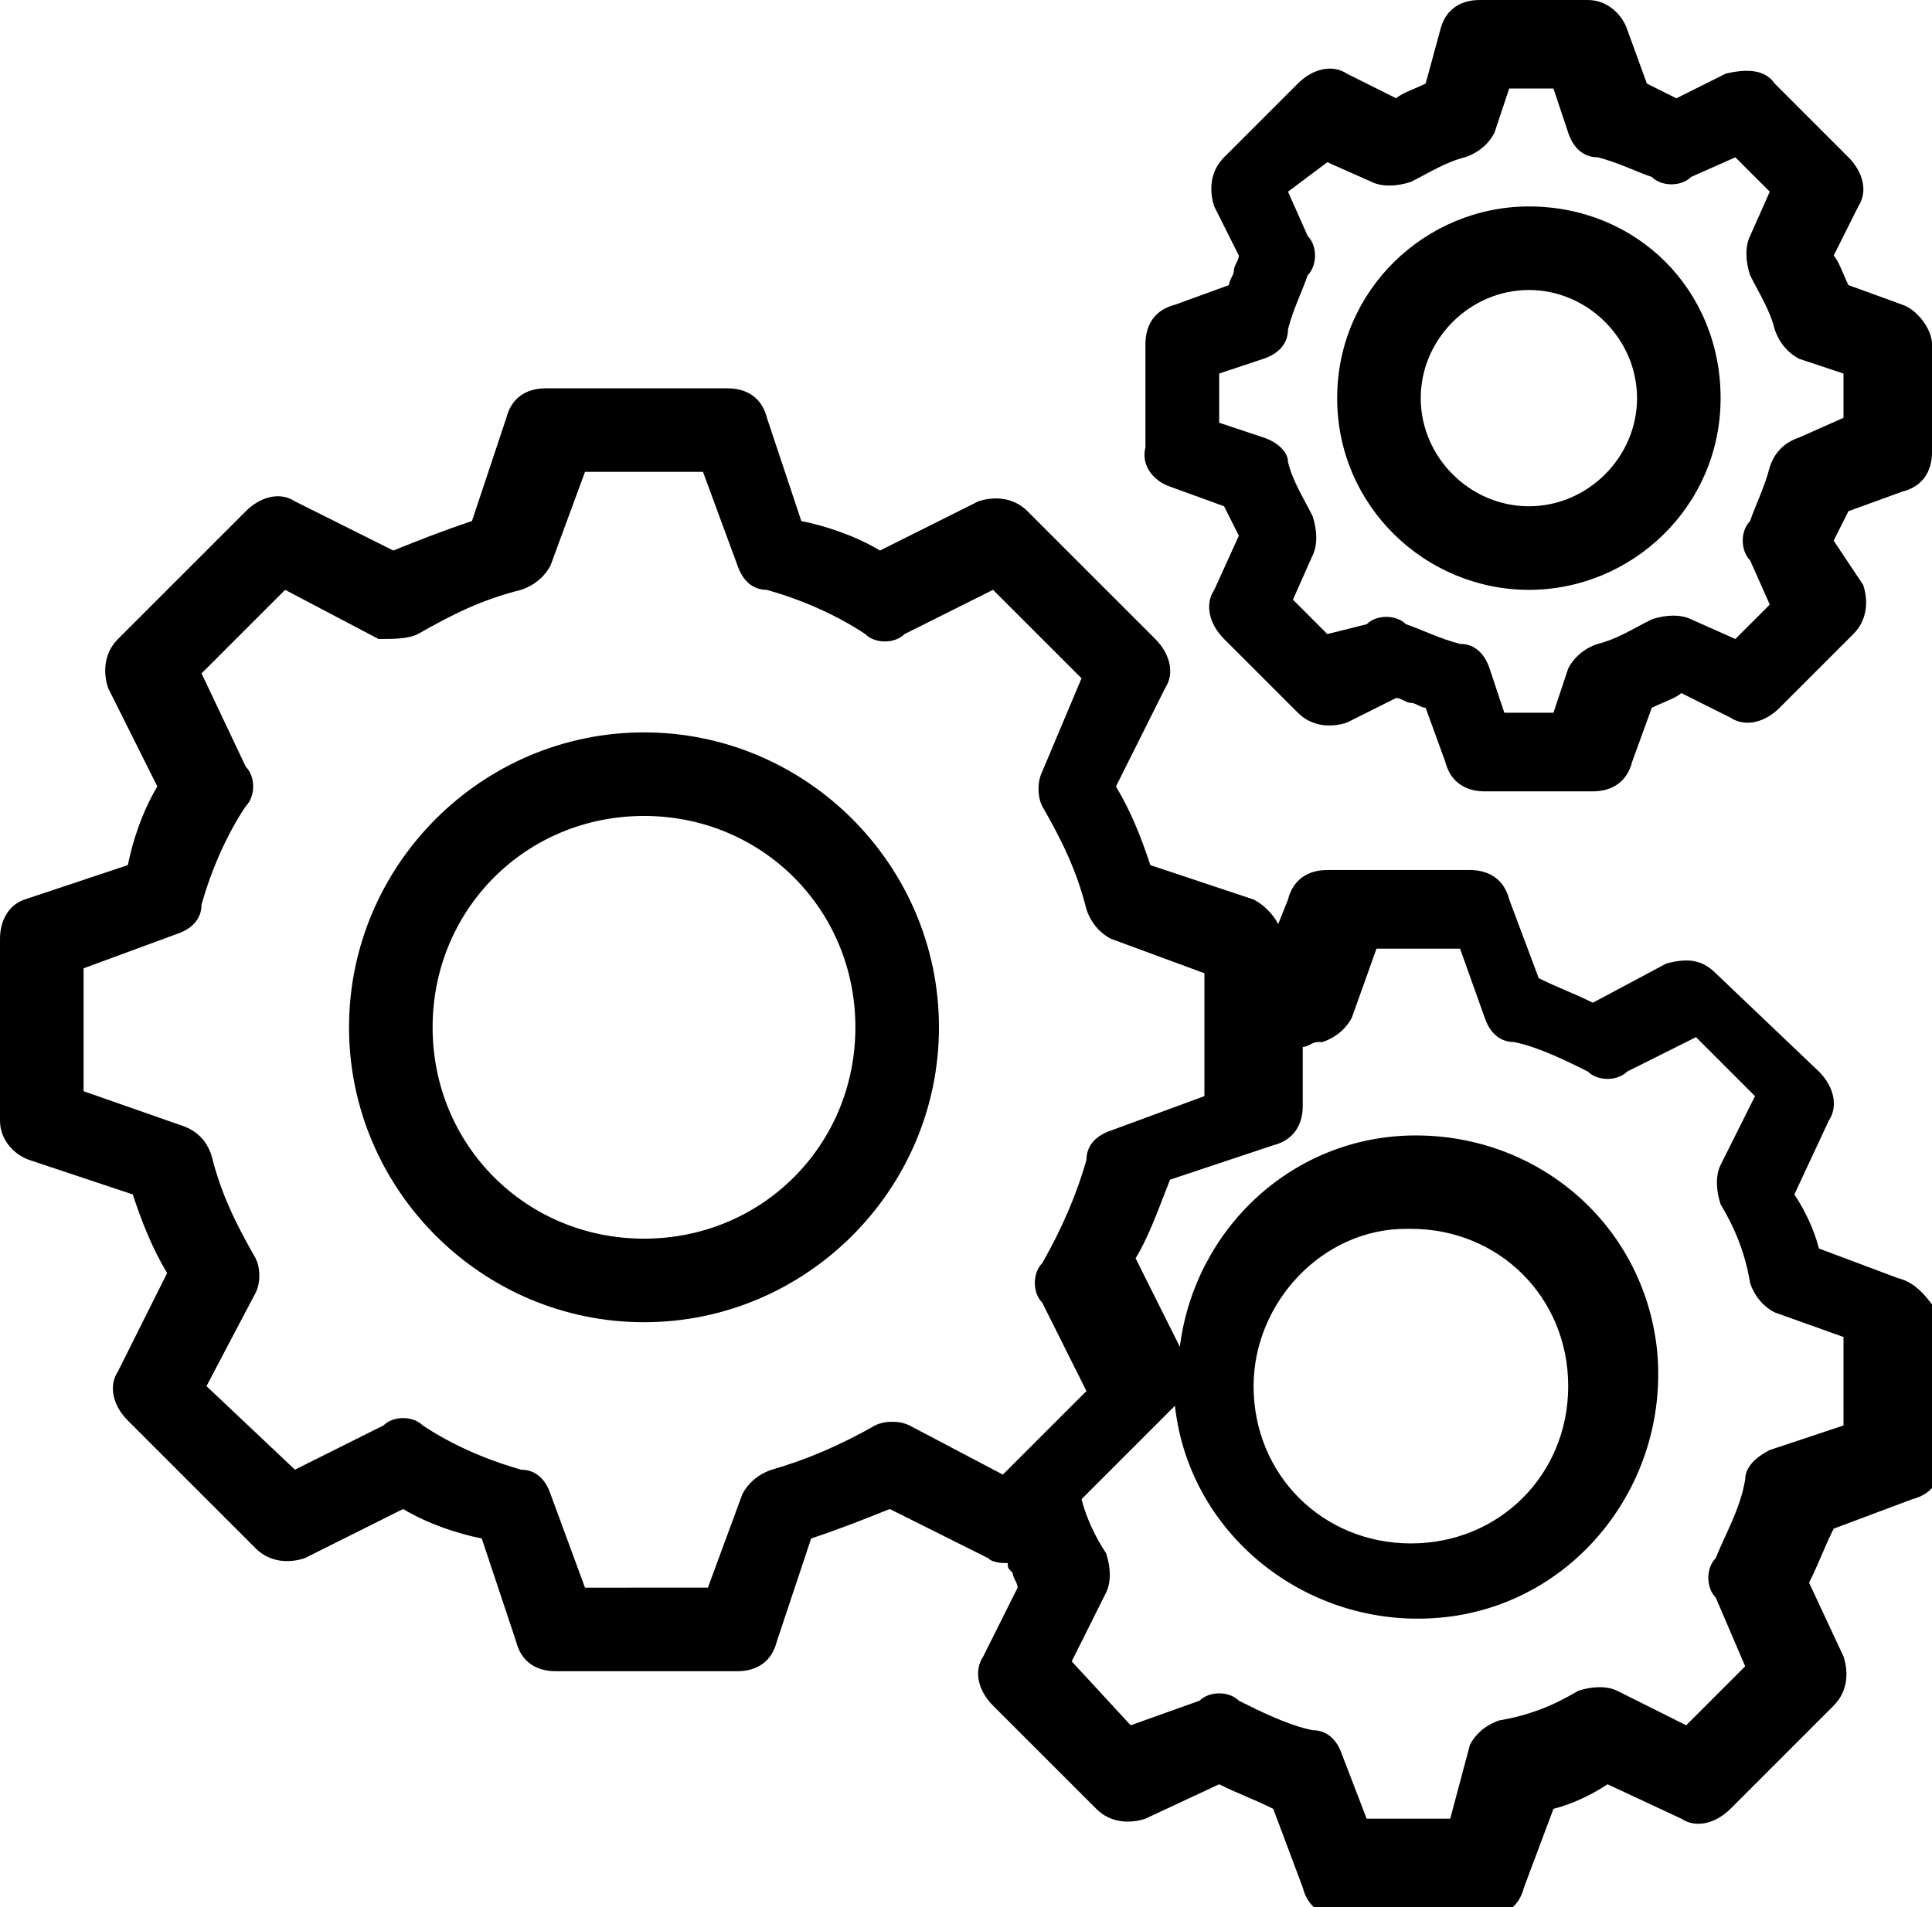
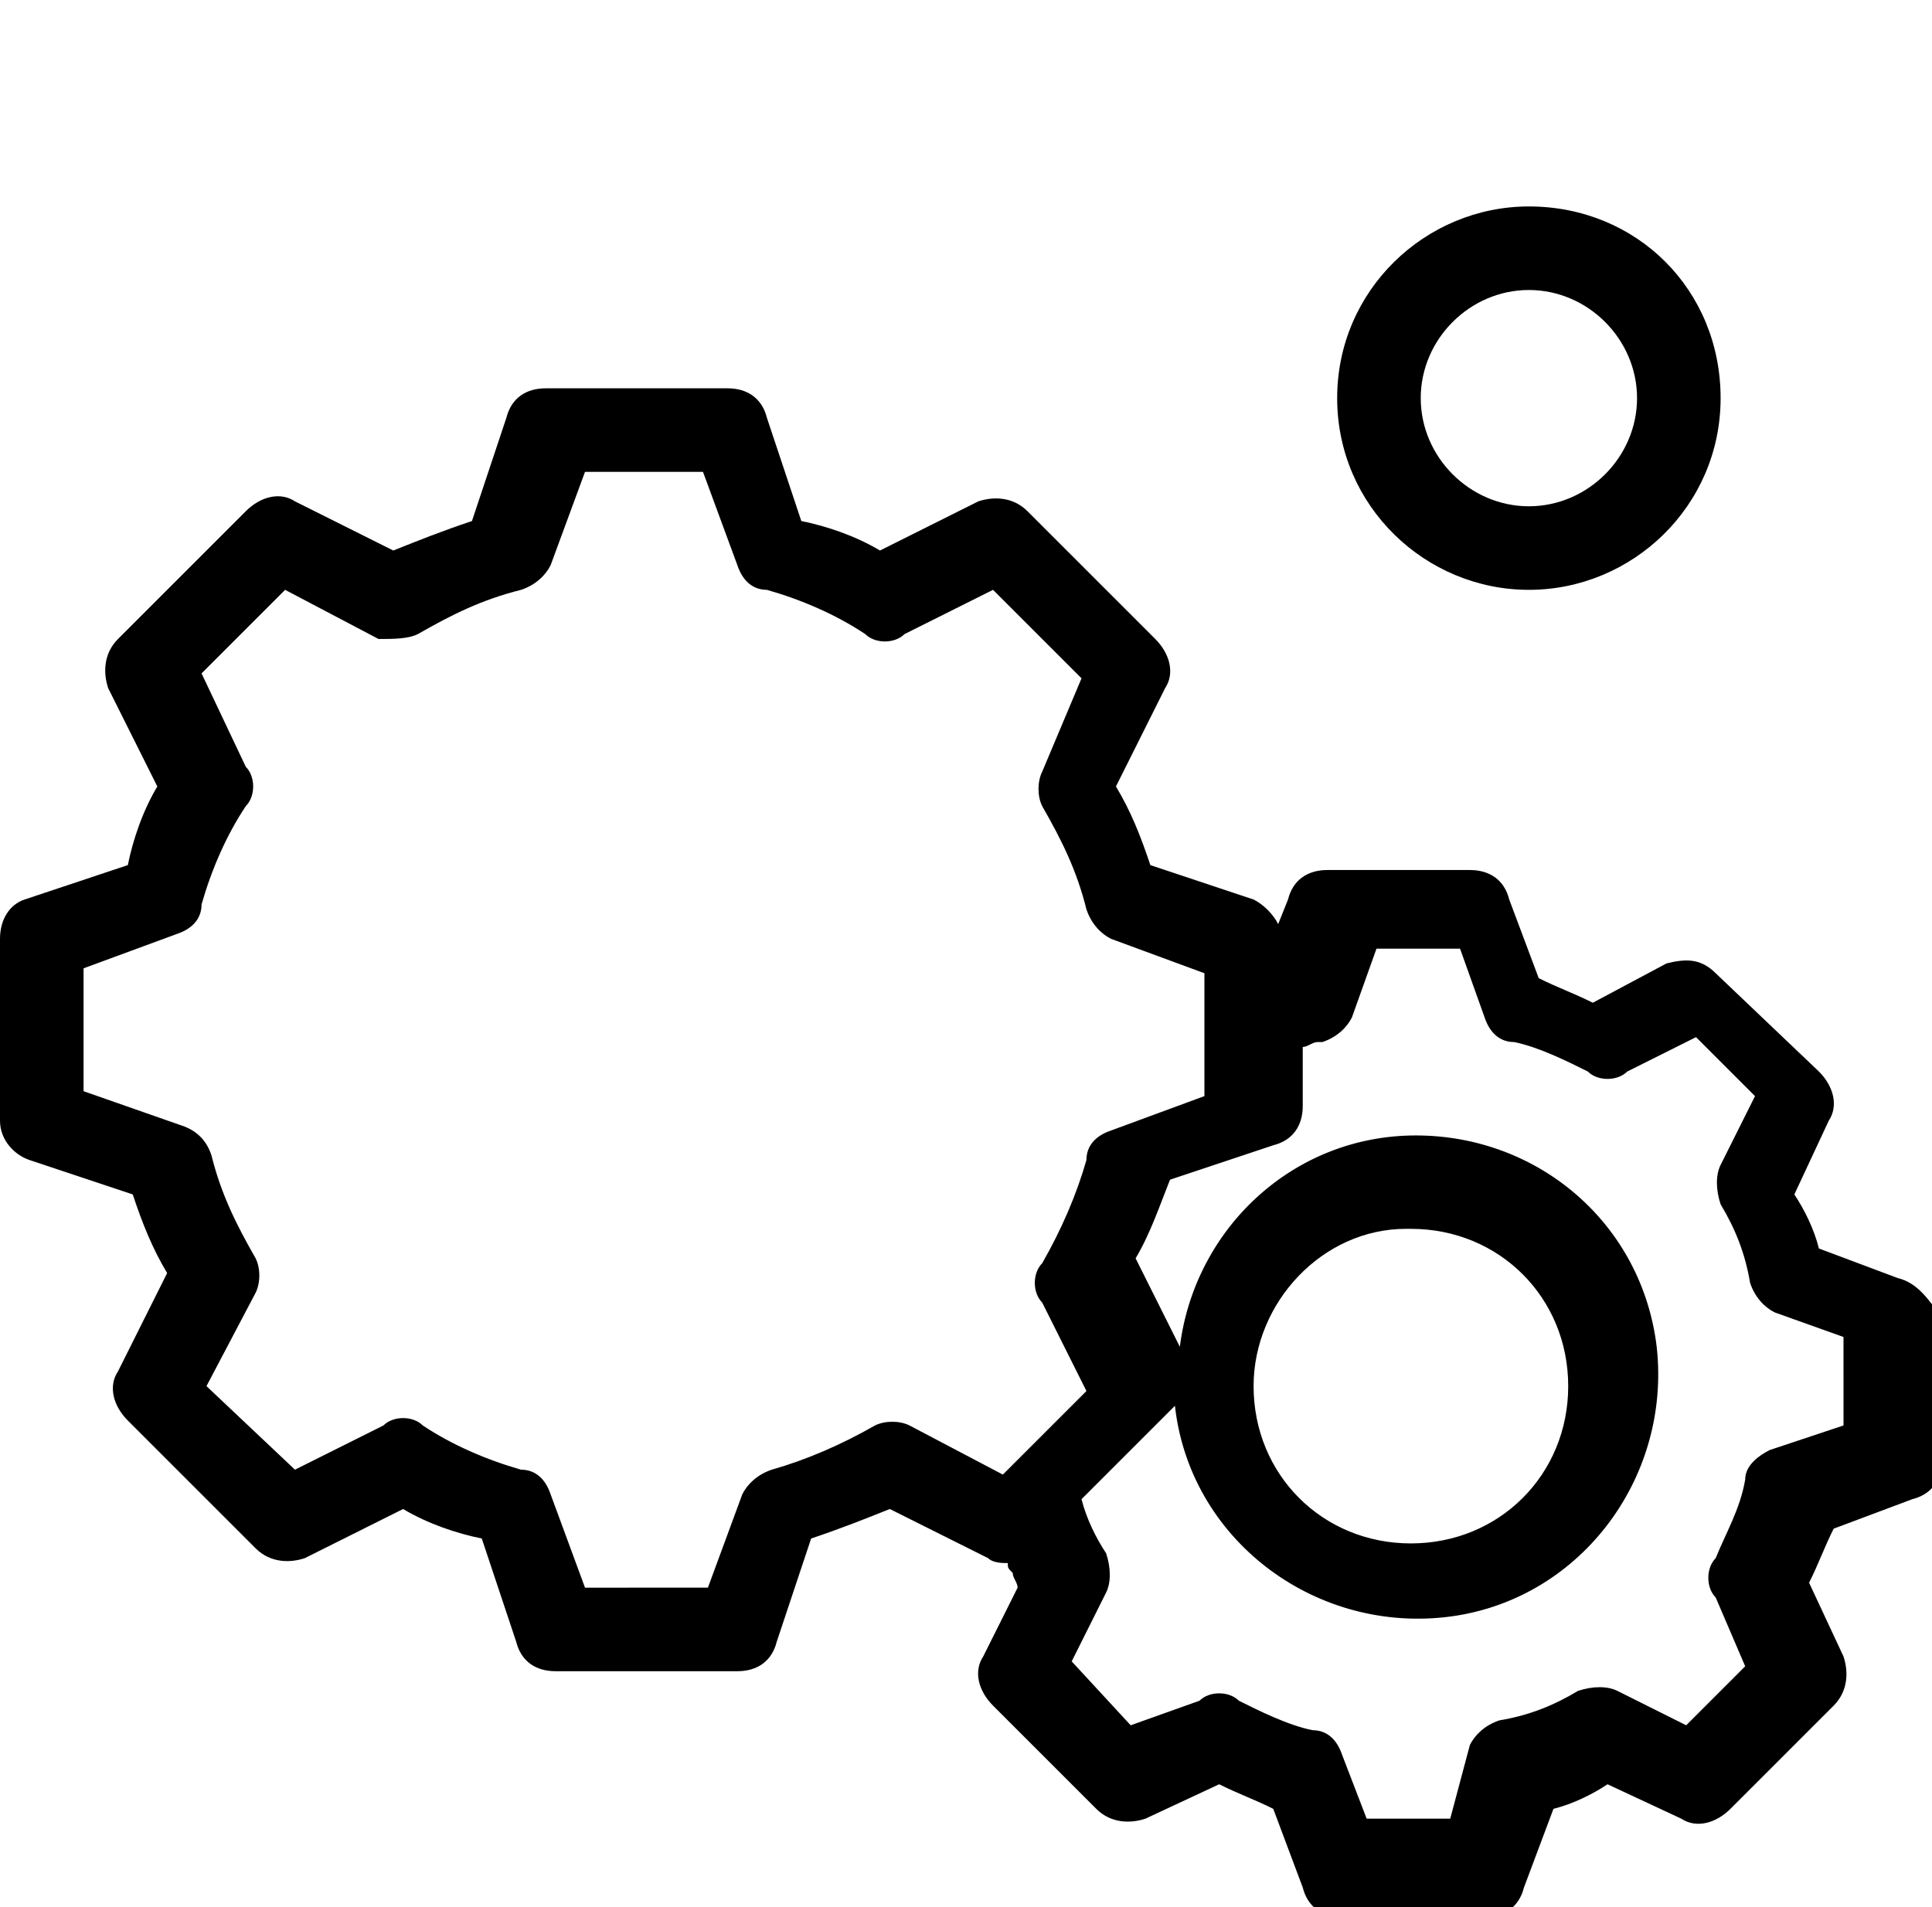
<svg xmlns="http://www.w3.org/2000/svg" version="1.1" id="Layer_1" x="0px" y="0px" viewBox="0 0 39.3 38.8" style="enable-background:new 0 0 39.3 38.8;" xml:space="preserve">
  <g id="Layer_2_1_">
    <g id="Layer_1-2">
      <g>
        <path d="M38.6,26L37,25.4c-0.1-0.4-0.3-0.8-0.5-1.1l0.7-1.5c0.2-0.3,0.1-0.7-0.2-1l-2.1-2c-0.3-0.3-0.6-0.3-1-0.2l-1.5,0.8     c-0.4-0.2-0.7-0.3-1.1-0.5l-0.6-1.6c-0.1-0.4-0.4-0.6-0.8-0.6h-2.9c-0.4,0-0.7,0.2-0.8,0.6l-0.2,0.5c-0.1-0.2-0.3-0.4-0.5-0.5     l-2.1-0.7c-0.2-0.6-0.4-1.1-0.7-1.6l1-2c0.2-0.3,0.1-0.7-0.2-1l-2.6-2.6c-0.3-0.3-0.7-0.3-1-0.2l-2,1c-0.5-0.3-1.1-0.5-1.6-0.6     l-0.7-2.1c-0.1-0.4-0.4-0.6-0.8-0.6h-3.7c-0.4,0-0.7,0.2-0.8,0.6l-0.7,2.1c-0.6,0.2-1.1,0.4-1.6,0.6l-2-1c-0.3-0.2-0.7-0.1-1,0.2     l-2.6,2.6c-0.3,0.3-0.3,0.7-0.2,1l1,2c-0.3,0.5-0.5,1.1-0.6,1.6l-2.1,0.7C0.2,18.4,0,18.7,0,19.1v3.7c0,0.4,0.3,0.7,0.6,0.8     l2.1,0.7c0.2,0.6,0.4,1.1,0.7,1.6l-1,2c-0.2,0.3-0.1,0.7,0.2,1l2.6,2.6c0.3,0.3,0.7,0.3,1,0.2l2-1c0.5,0.3,1.1,0.5,1.6,0.6     l0.7,2.1c0.1,0.4,0.4,0.6,0.8,0.6H15c0.4,0,0.7-0.2,0.8-0.6l0.7-2.1c0.6-0.2,1.1-0.4,1.6-0.6l2,1c0.1,0.1,0.3,0.1,0.4,0.1     c0,0.1,0,0.1,0.1,0.2c0,0.1,0.1,0.2,0.1,0.3L20,33.7c-0.2,0.3-0.1,0.7,0.2,1l2.1,2.1c0.3,0.3,0.7,0.3,1,0.2l1.5-0.7     c0.4,0.2,0.7,0.3,1.1,0.5l0.6,1.6c0.1,0.4,0.4,0.6,0.8,0.6h2.9c0.4,0,0.7-0.2,0.8-0.6l0.6-1.6c0.4-0.1,0.8-0.3,1.1-0.5l1.5,0.7     c0.3,0.2,0.7,0.1,1-0.2l2.1-2.1c0.3-0.3,0.3-0.7,0.2-1l-0.7-1.5c0.2-0.4,0.3-0.7,0.5-1.1l1.6-0.6c0.4-0.1,0.6-0.4,0.6-0.8v-2.9     C39.2,26.4,39,26.1,38.6,26z M35.5,30.1c-0.1,0.6-0.4,1.1-0.6,1.6c-0.2,0.2-0.2,0.6,0,0.8l0.6,1.4l-1.2,1.2l-1.4-0.7     c-0.2-0.1-0.5-0.1-0.8,0c-0.5,0.3-1,0.5-1.6,0.6c-0.3,0.1-0.5,0.3-0.6,0.5L29.5,37h-1.7l-0.5-1.3c-0.1-0.3-0.3-0.5-0.6-0.5     c-0.5-0.1-1.1-0.4-1.5-0.6c-0.2-0.2-0.6-0.2-0.8,0L23,35.1l-1.2-1.3l0.7-1.4c0.1-0.2,0.1-0.5,0-0.8c-0.2-0.3-0.4-0.7-0.5-1.1     l1.8-1.8c0,0,0,0,0.1-0.1c0.3,2.7,2.8,4.6,5.5,4.3s4.6-2.8,4.3-5.5c-0.3-2.5-2.4-4.3-4.9-4.3c-2.5,0-4.5,1.9-4.8,4.3l-0.9-1.8     c0.3-0.5,0.5-1.1,0.7-1.6l2.1-0.7c0.4-0.1,0.6-0.4,0.6-0.8v-1.2c0.1,0,0.2-0.1,0.3-0.1l0.1,0c0.3-0.1,0.5-0.3,0.6-0.5l0.5-1.4     h1.7l0.5,1.4c0.1,0.3,0.3,0.5,0.6,0.5c0.5,0.1,1.1,0.4,1.5,0.6c0.2,0.2,0.6,0.2,0.8,0l1.4-0.7l1.2,1.2l-0.7,1.4     c-0.1,0.2-0.1,0.5,0,0.8c0.3,0.5,0.5,1,0.6,1.6c0.1,0.3,0.3,0.5,0.5,0.6l1.4,0.5V29L36,29.5C35.8,29.6,35.5,29.8,35.5,30.1z      M25.5,28.2c0-1.7,1.4-3.2,3.1-3.2h0.1c1.8,0,3.2,1.4,3.2,3.2s-1.4,3.2-3.2,3.2S25.5,30,25.5,28.2L25.5,28.2L25.5,28.2z      M11.9,32.3l-0.7-1.9c-0.1-0.3-0.3-0.5-0.6-0.5c-0.7-0.2-1.4-0.5-2-0.9c-0.2-0.2-0.6-0.2-0.8,0L6,29.9l-1.8-1.7l1-1.9     c0.1-0.2,0.1-0.5,0-0.7c-0.4-0.7-0.7-1.3-0.9-2.1C4.2,23.2,4,23,3.7,22.9l-2-0.7v-2.5L3.6,19c0.3-0.1,0.5-0.3,0.5-0.6     c0.2-0.7,0.5-1.4,0.9-2c0.2-0.2,0.2-0.6,0-0.8l-0.9-1.9l1.7-1.7l1.9,1C8,13,8.3,13,8.5,12.9c0.7-0.4,1.3-0.7,2.1-0.9     c0.3-0.1,0.5-0.3,0.6-0.5l0.7-1.9h2.4l0.7,1.9c0.1,0.3,0.3,0.5,0.6,0.5c0.7,0.2,1.4,0.5,2,0.9c0.2,0.2,0.6,0.2,0.8,0l1.8-0.9     l1.8,1.8l-0.8,1.9c-0.1,0.2-0.1,0.5,0,0.7c0.4,0.7,0.7,1.3,0.9,2.1c0.1,0.3,0.3,0.5,0.5,0.6l1.9,0.7v2.5l-1.9,0.7     c-0.3,0.1-0.5,0.3-0.5,0.6c-0.2,0.7-0.5,1.4-0.9,2.1c-0.2,0.2-0.2,0.6,0,0.8l0.9,1.8l-1.7,1.7l-1.9-1c-0.2-0.1-0.5-0.1-0.7,0     c-0.7,0.4-1.4,0.7-2.1,0.9c-0.3,0.1-0.5,0.3-0.6,0.5l-0.7,1.9L11.9,32.3z" />
-         <path d="M19.1,20.9c0-3.3-2.7-6-6-6s-6,2.7-6,6c0,3.3,2.7,6,6,6h0C16.4,26.9,19.1,24.2,19.1,20.9z M17.4,20.9     c0,2.4-1.9,4.3-4.3,4.3c-2.4,0-4.3-1.9-4.3-4.3c0-2.4,1.9-4.3,4.3-4.3C15.5,16.6,17.4,18.5,17.4,20.9z" />
-         <path d="M38.7,6.2l-1.1-0.4c-0.1-0.2-0.2-0.5-0.3-0.6l0.5-1c0.2-0.3,0.1-0.7-0.2-1l-1.5-1.5c-0.2-0.3-0.6-0.3-1-0.2l-1,0.5     c-0.2-0.1-0.4-0.2-0.6-0.3l-0.4-1.1C33,0.3,32.7,0,32.3,0h-2.2c-0.4,0-0.7,0.2-0.8,0.6L29,1.7c-0.2,0.1-0.5,0.2-0.6,0.3l-1-0.5     c-0.3-0.2-0.7-0.1-1,0.2l-1.5,1.5c-0.3,0.3-0.3,0.7-0.2,1l0.5,1c0,0.1-0.1,0.2-0.1,0.3c0,0.1-0.1,0.2-0.1,0.3l-1.1,0.4     c-0.4,0.1-0.6,0.4-0.6,0.8l0,2.1c-0.1,0.4,0.2,0.7,0.5,0.8l1.1,0.4c0.1,0.2,0.2,0.4,0.3,0.6l-0.5,1.1c-0.2,0.3-0.1,0.7,0.2,1     l1.5,1.5c0.3,0.3,0.7,0.3,1,0.2l1-0.5c0.1,0,0.2,0.1,0.3,0.1c0.1,0,0.2,0.1,0.3,0.1l0.4,1.1c0.1,0.4,0.4,0.6,0.8,0.6h2.2     c0.4,0,0.7-0.2,0.8-0.6l0.4-1.1c0.2-0.1,0.5-0.2,0.6-0.3l1,0.5c0.3,0.2,0.7,0.1,1-0.2l1.5-1.5c0.3-0.3,0.3-0.7,0.2-1L37.3,11     c0.1-0.2,0.2-0.4,0.3-0.6l1.1-0.4c0.4-0.1,0.6-0.4,0.6-0.8V7C39.3,6.7,39,6.3,38.7,6.2z M36,9.5c-0.1,0.4-0.3,0.8-0.4,1.1     c-0.2,0.2-0.2,0.6,0,0.8l0.4,0.9l-0.7,0.7l-0.9-0.4c-0.2-0.1-0.5-0.1-0.8,0c-0.4,0.2-0.7,0.4-1.1,0.5c-0.3,0.1-0.5,0.3-0.6,0.5     l-0.3,0.9h-1l-0.3-0.9c-0.1-0.3-0.3-0.5-0.6-0.5c-0.4-0.1-0.8-0.3-1.1-0.4c-0.2-0.2-0.6-0.2-0.8,0L27,12.9l-0.7-0.7l0.4-0.9     c0.1-0.2,0.1-0.5,0-0.8c-0.2-0.4-0.4-0.7-0.5-1.1C26.2,9.2,26,9,25.7,8.9l-0.9-0.3l0-1l0.9-0.3C26,7.2,26.2,7,26.2,6.7     c0.1-0.4,0.3-0.8,0.4-1.1c0.2-0.2,0.2-0.6,0-0.8l-0.4-0.9L27,3.3l0.9,0.4c0.2,0.1,0.5,0.1,0.8,0c0.4-0.2,0.7-0.4,1.1-0.5     c0.3-0.1,0.5-0.3,0.6-0.5l0.3-0.9h0.9l0.3,0.9C32,3,32.2,3.2,32.5,3.2c0.4,0.1,0.8,0.3,1.1,0.4c0.2,0.2,0.6,0.2,0.8,0l0.9-0.4     l0.7,0.7l-0.4,0.9c-0.1,0.2-0.1,0.5,0,0.8c0.2,0.4,0.4,0.7,0.5,1.1c0.1,0.3,0.3,0.5,0.5,0.6l0.9,0.3v0.9l-0.9,0.4     C36.3,9,36.1,9.2,36,9.5z" />
        <path d="M31.1,4.2c-2.1,0-3.9,1.7-3.9,3.9S29,12,31.1,12c0,0,0,0,0,0h0c2.1,0,3.9-1.7,3.9-3.9S33.3,4.2,31.1,4.2     C31.1,4.2,31.1,4.2,31.1,4.2z M33.3,8.1c0,1.2-1,2.2-2.2,2.2c-1.2,0-2.2-1-2.2-2.2s1-2.2,2.2-2.2c0,0,0,0,0,0     C32.3,5.9,33.3,6.9,33.3,8.1z" />
      </g>
    </g>
  </g>
</svg>